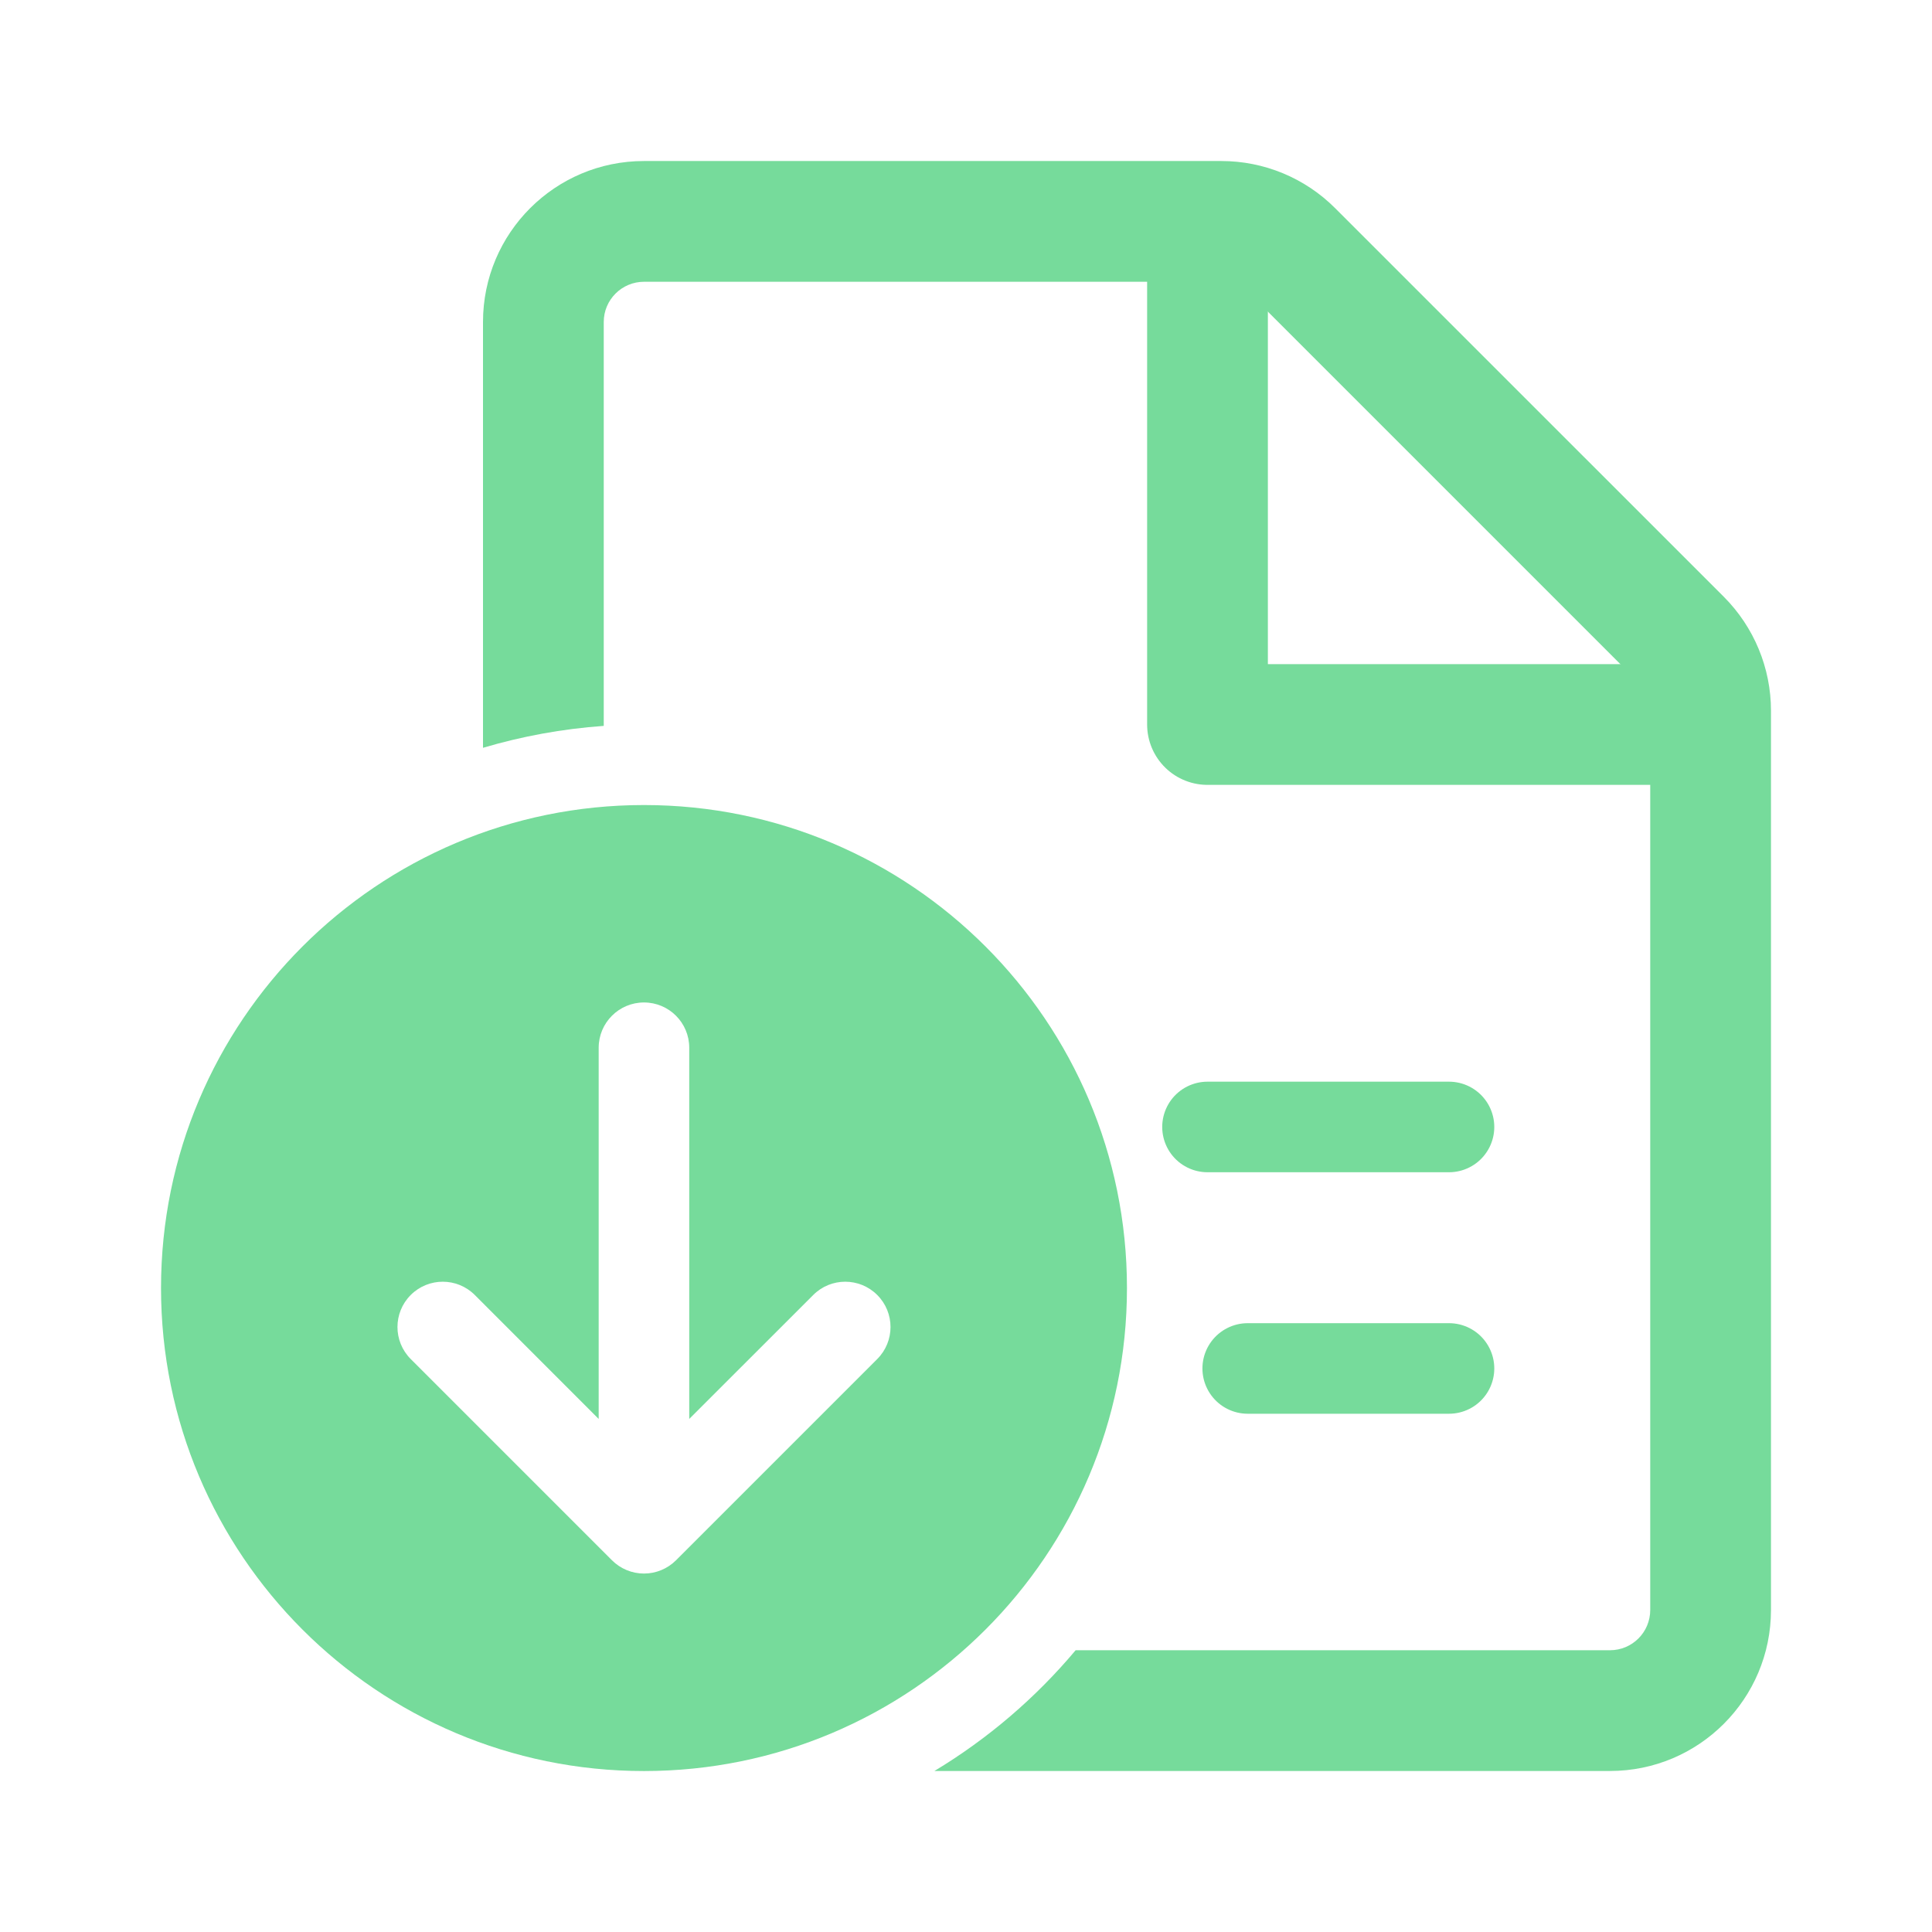
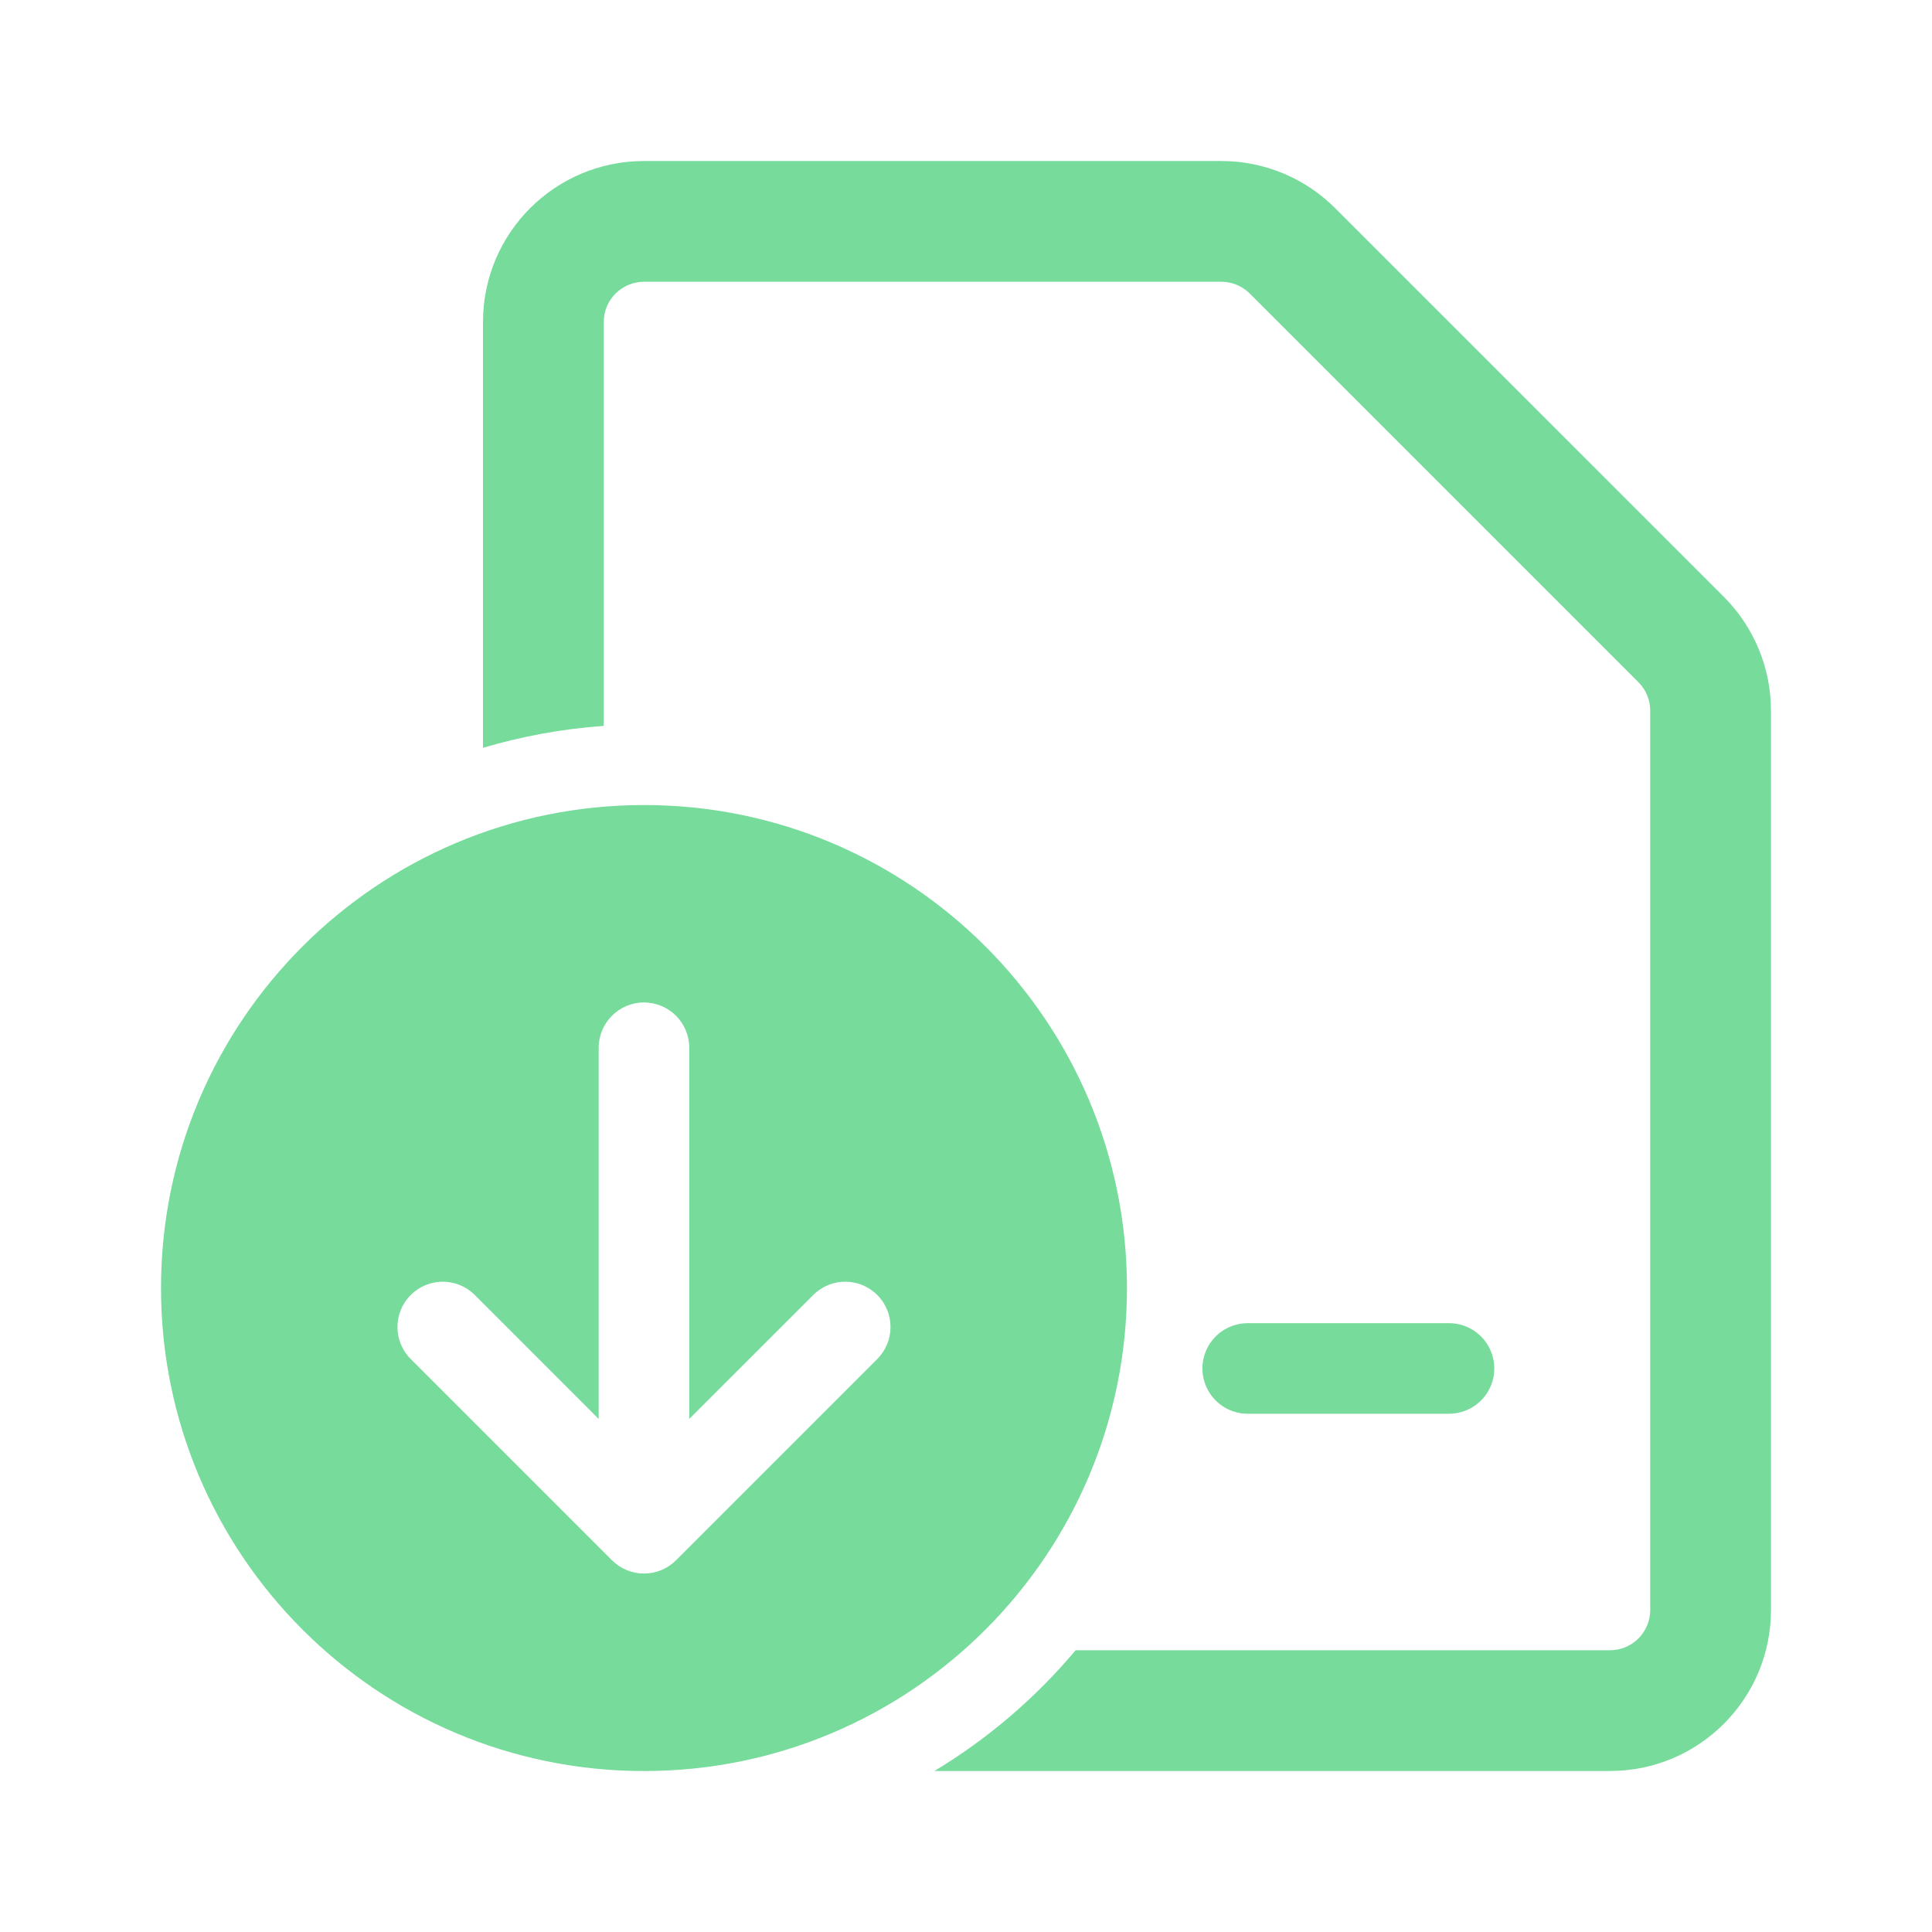
<svg xmlns="http://www.w3.org/2000/svg" width="32" height="32" viewBox="0 0 32 32" fill="none">
  <mask id="mask0_4957_3082" style="mask-type:alpha" maskUnits="userSpaceOnUse" x="0" y="0" width="32" height="32">
    <rect width="32" height="32" fill="#D9D9D9" />
  </mask>
  <g mask="url(#mask0_4957_3082)">
-     <path d="M20 4V12H28" stroke="#76DB9B" stroke-width="2" stroke-linecap="round" stroke-linejoin="round" />
-     <path d="M20 18.666L24 18.666" stroke="#76DB9B" stroke-width="1.5" stroke-linecap="round" stroke-linejoin="round" />
    <path d="M20.666 22.666H24" stroke="#76DB9B" stroke-width="1.5" stroke-linecap="round" stroke-linejoin="round" />
    <path fill-rule="evenodd" clip-rule="evenodd" d="M10.666 29.334C15.085 29.334 18.666 25.752 18.666 21.334C18.666 16.915 15.085 13.334 10.666 13.334C6.248 13.334 2.667 16.915 2.667 21.334C2.667 25.752 6.248 29.334 10.666 29.334ZM11.416 17.354C11.416 16.94 11.081 16.604 10.666 16.604C10.252 16.604 9.916 16.94 9.916 17.354V23.502L7.864 21.449C7.571 21.156 7.096 21.156 6.803 21.449C6.51 21.742 6.51 22.217 6.803 22.51L10.136 25.843C10.277 25.984 10.468 26.063 10.666 26.063C10.865 26.063 11.056 25.984 11.197 25.843L14.53 22.51C14.823 22.217 14.823 21.742 14.53 21.449C14.237 21.156 13.762 21.156 13.47 21.449L11.416 23.502V17.354Z" fill="#76DB9B" />
    <path fill-rule="evenodd" clip-rule="evenodd" d="M27.333 11.771V26.666C27.333 27.035 27.035 27.333 26.667 27.333H17.816C17.154 28.122 16.363 28.799 15.477 29.333H26.667C28.139 29.333 29.333 28.139 29.333 26.666V11.771C29.333 11.064 29.052 10.386 28.552 9.885L22.114 3.448C21.614 2.947 20.936 2.667 20.229 2.667H10.667C9.194 2.667 8 3.86 8 5.333V12.386C8.641 12.196 9.31 12.072 10 12.023V5.333C10 4.965 10.299 4.667 10.667 4.667H20.229C20.406 4.667 20.575 4.737 20.7 4.862L27.138 11.3C27.263 11.425 27.333 11.594 27.333 11.771Z" fill="#76DB9B" />
  </g>
</svg>